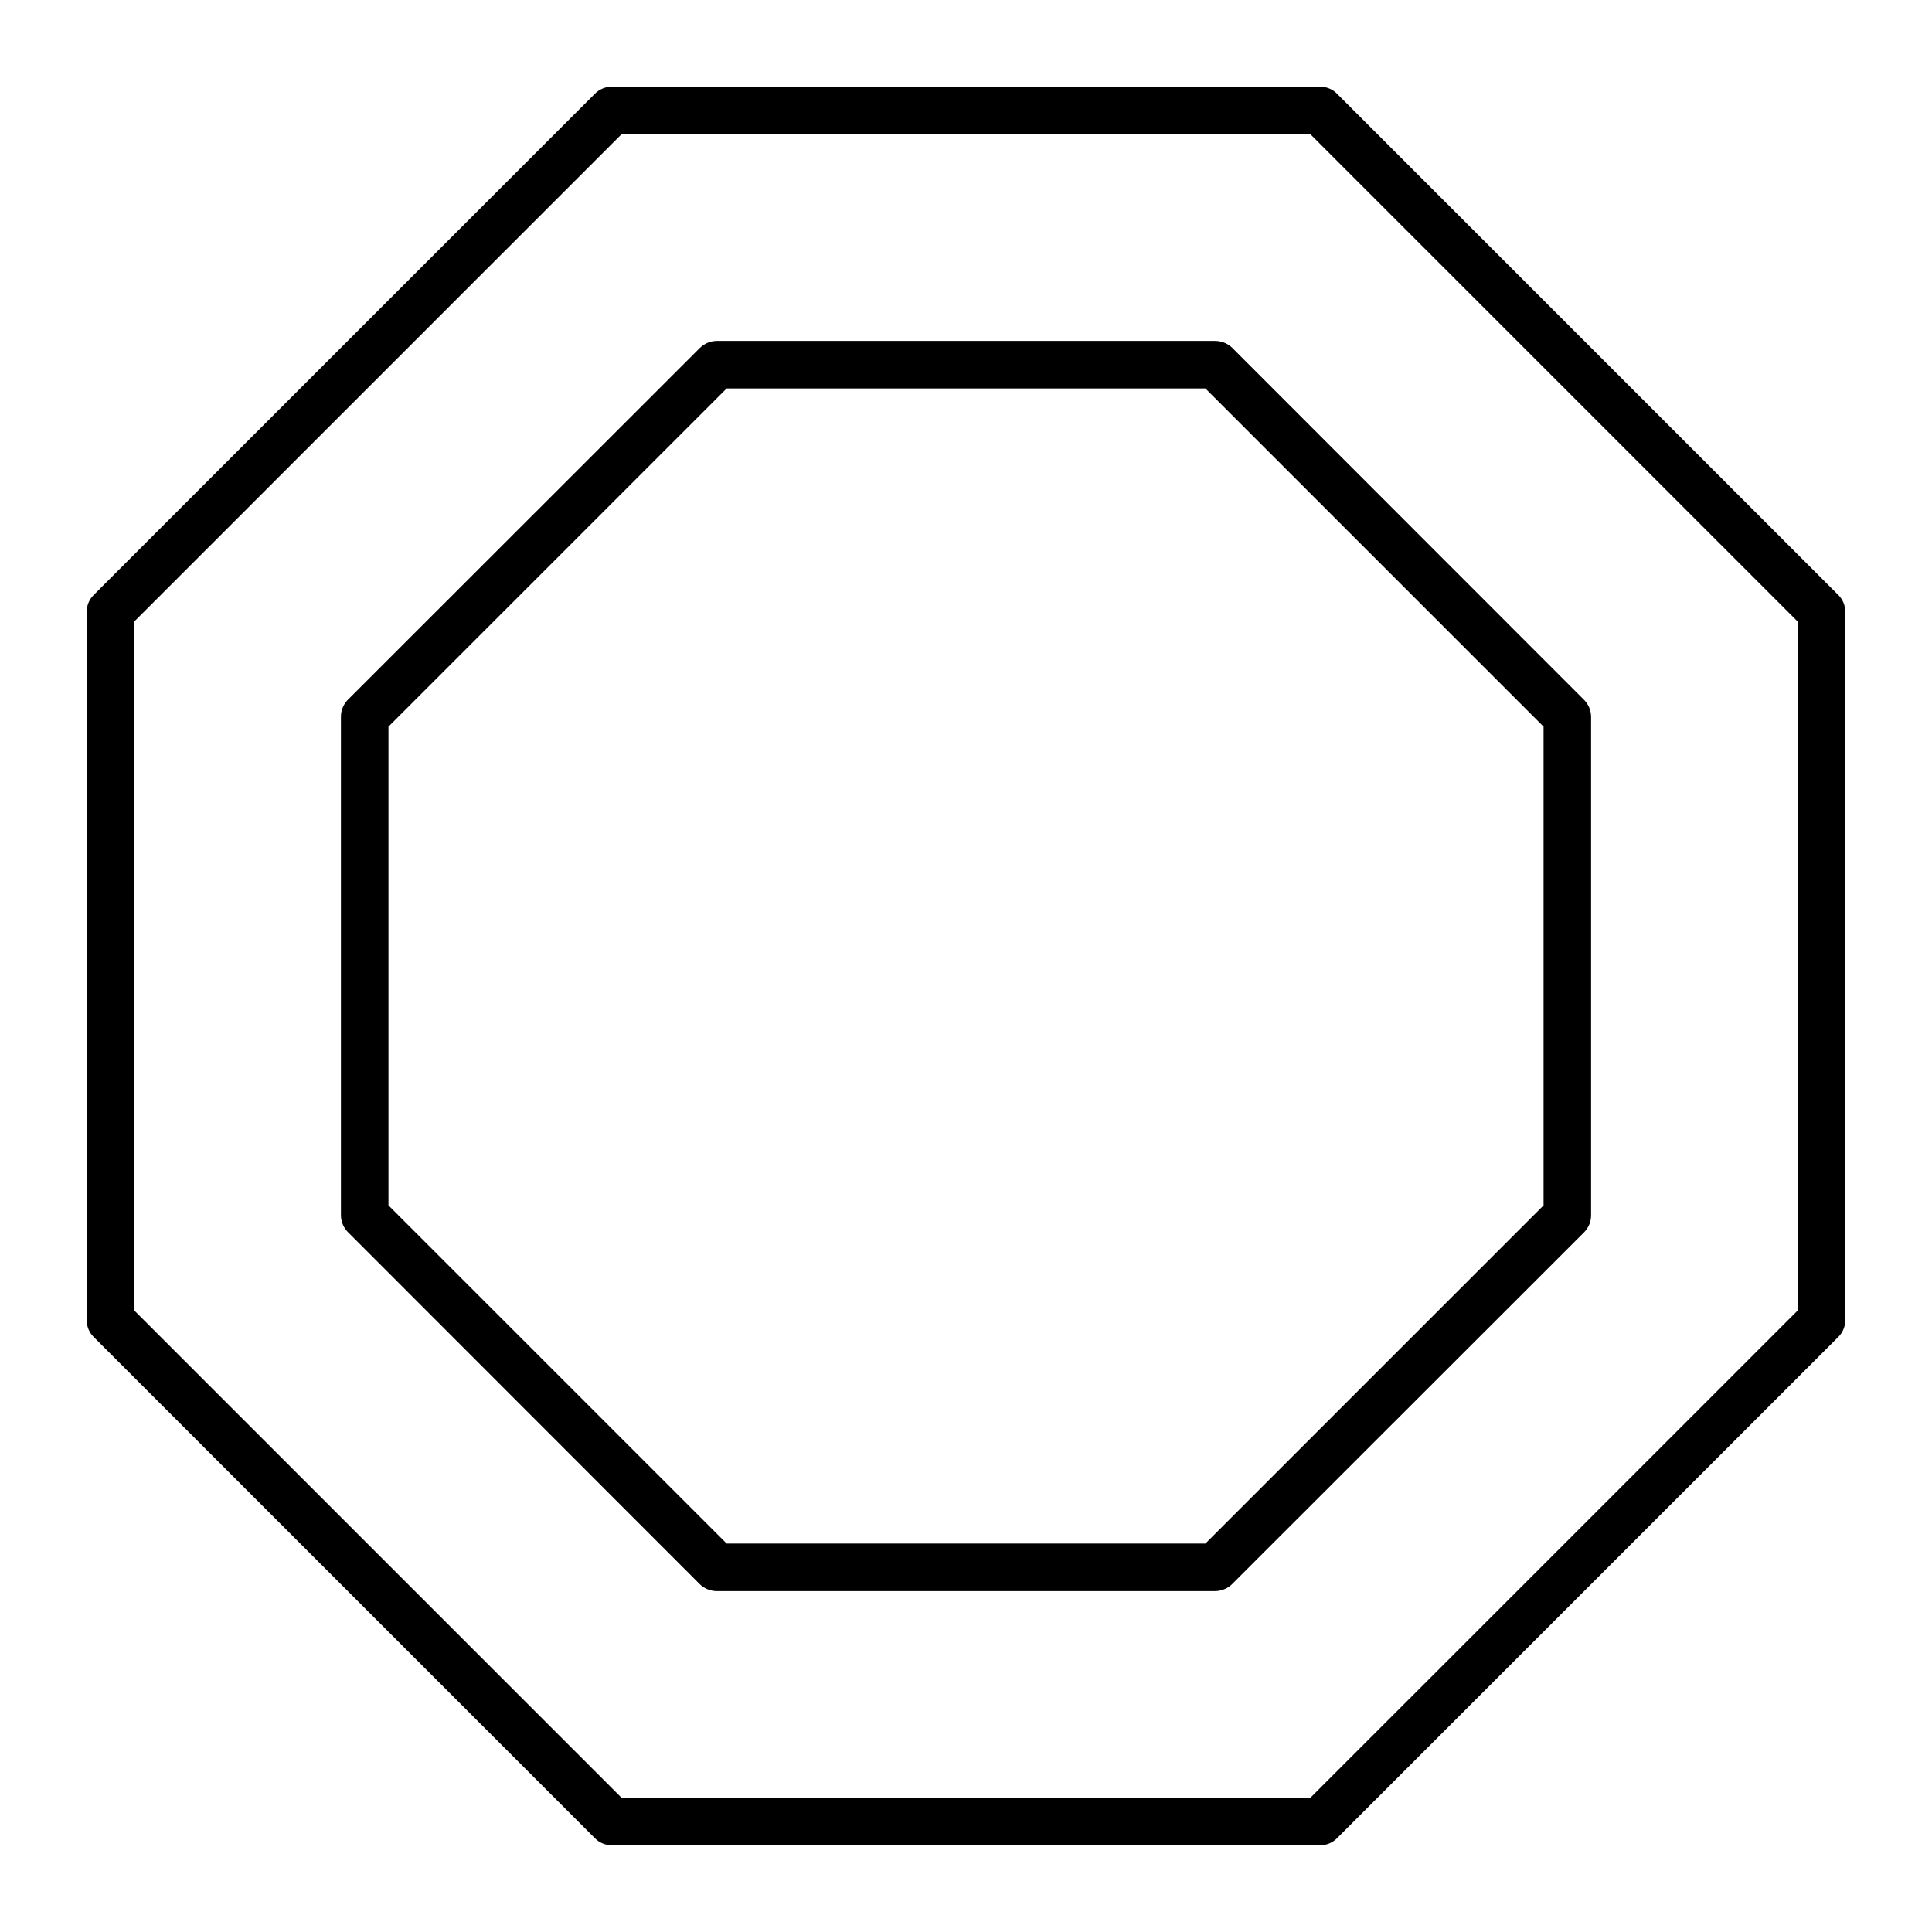
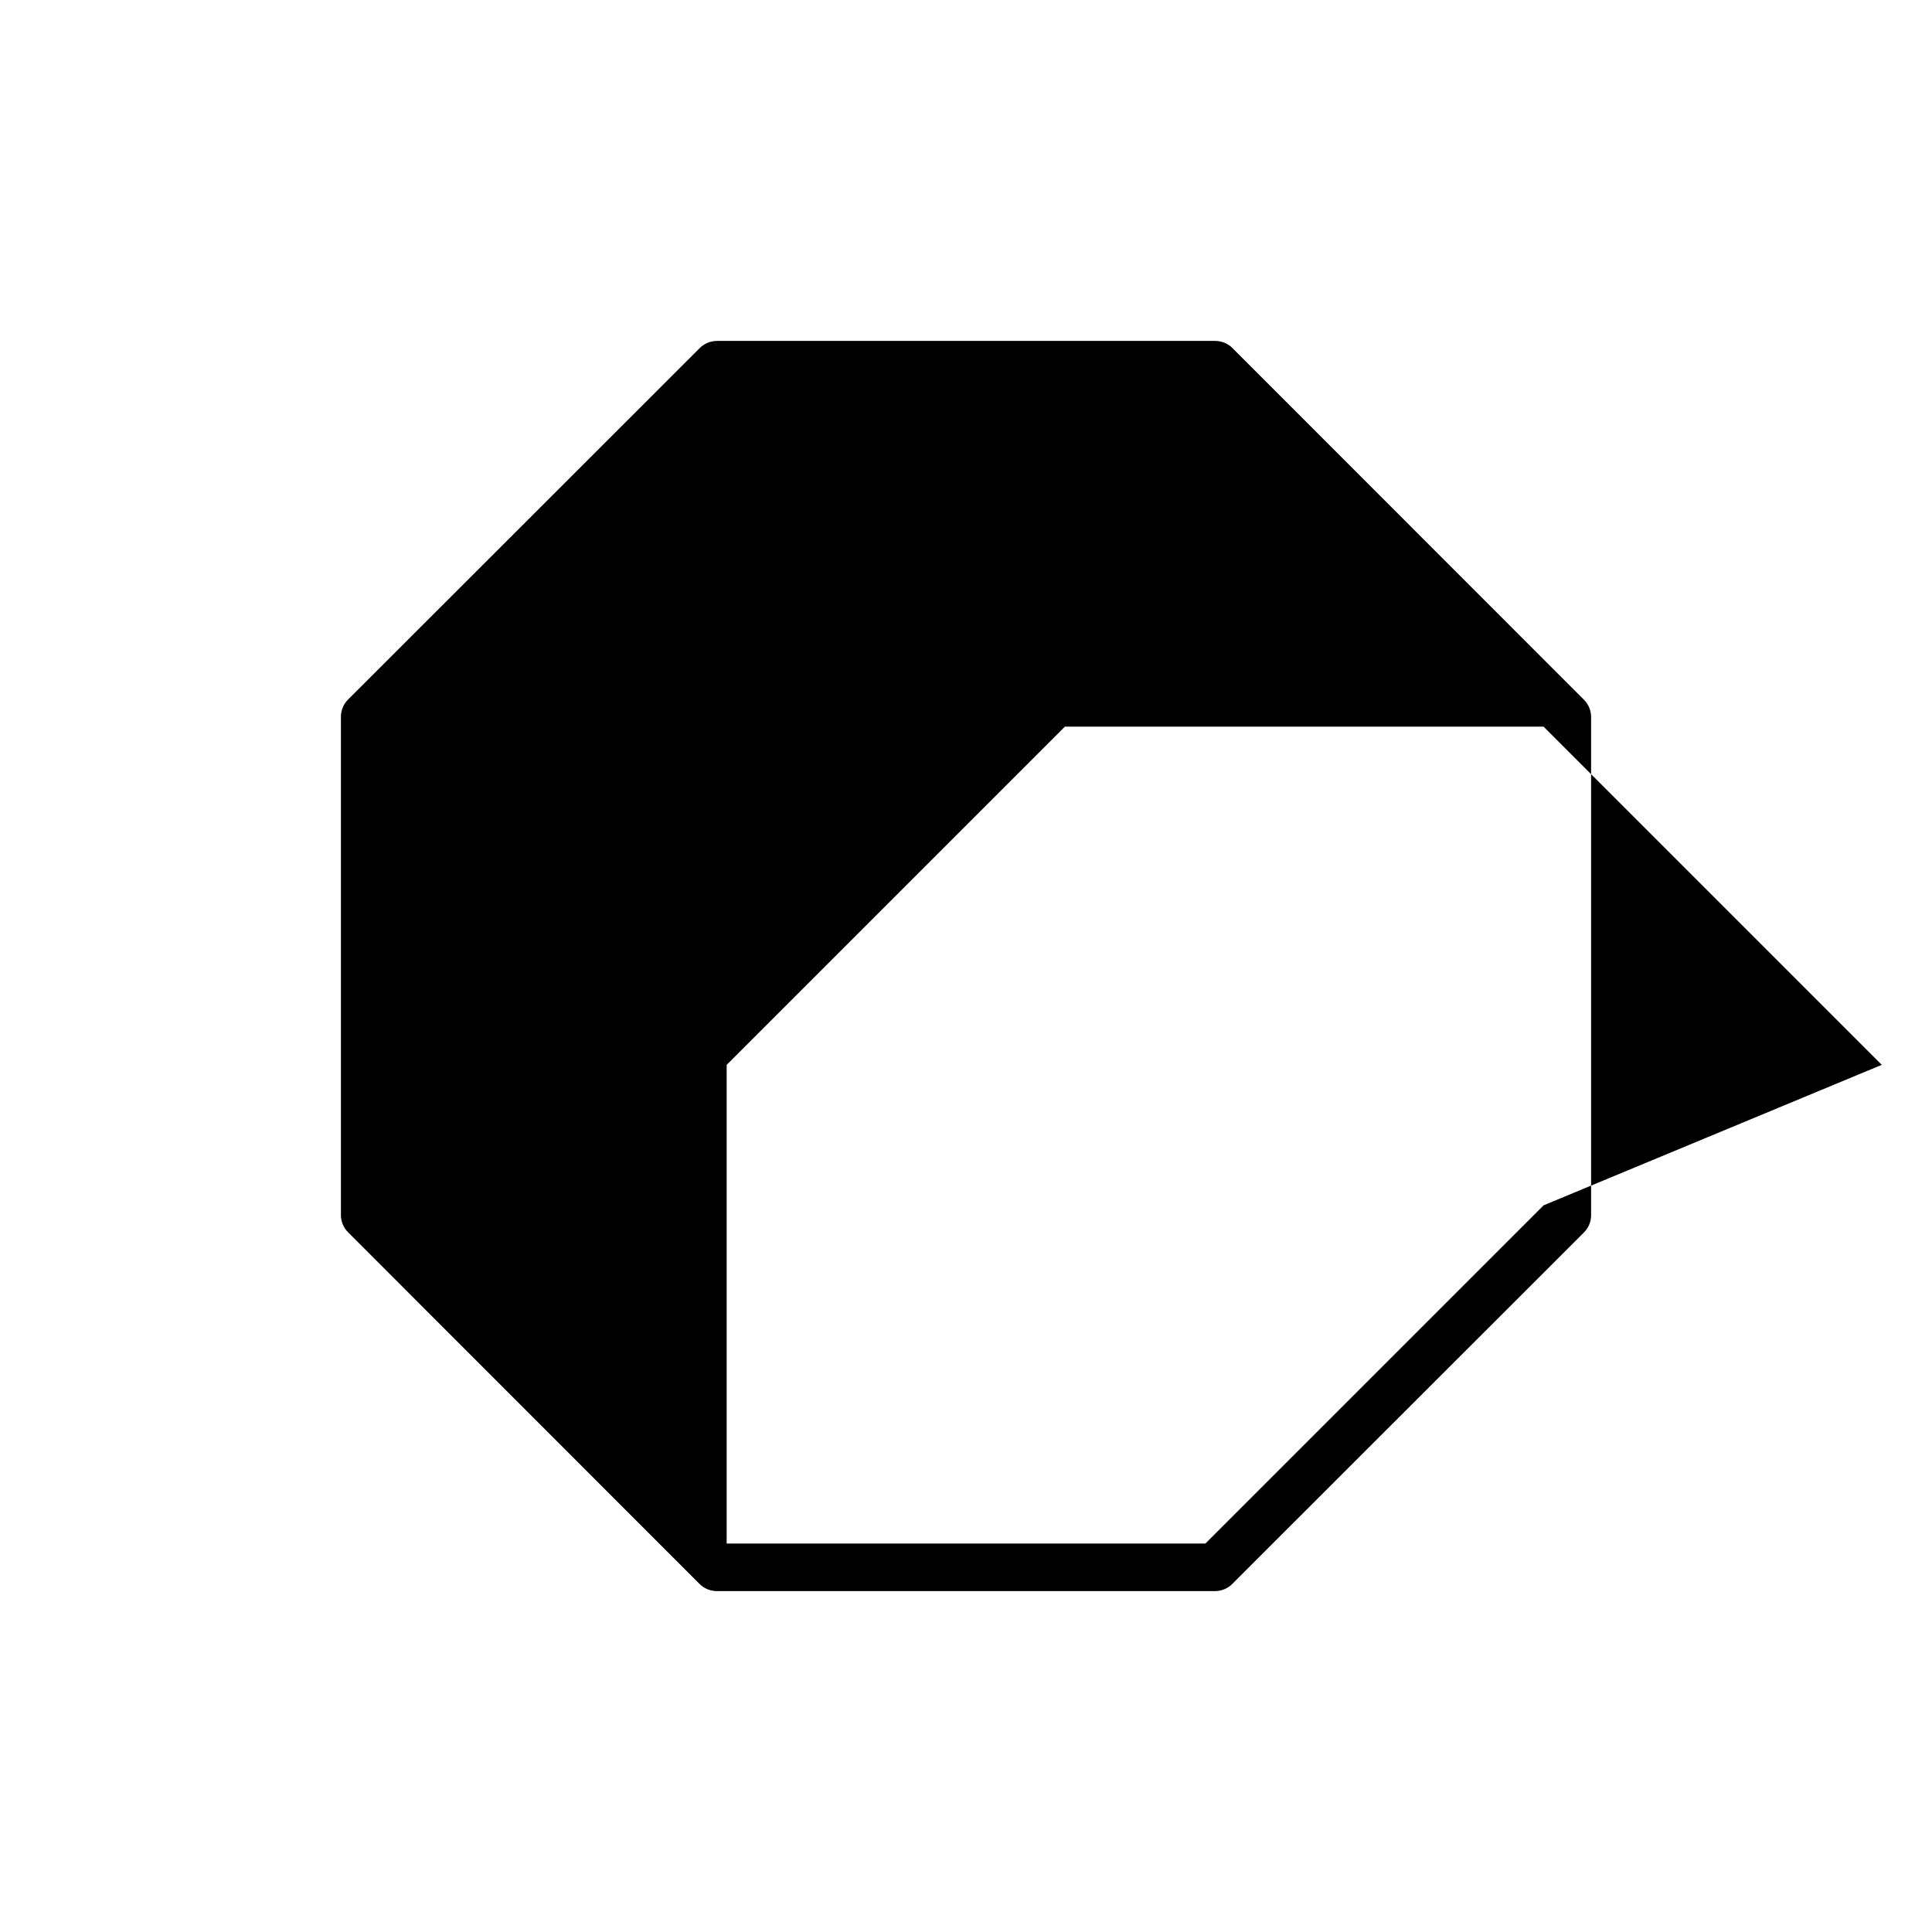
<svg xmlns="http://www.w3.org/2000/svg" fill="#000000" width="800px" height="800px" version="1.1" viewBox="144 144 512 512">
  <g>
-     <path d="m498.34 168.85c-1.164-1.199-2.766-1.871-4.434-1.863h-187.82c-1.672-0.008-3.273 0.664-4.434 1.863l-132.8 132.8c-1.199 1.16-1.871 2.762-1.863 4.434v187.82c-0.008 1.668 0.664 3.269 1.863 4.434l132.8 132.8c1.16 1.199 2.762 1.871 4.434 1.867h187.82c1.668 0.004 3.269-0.668 4.434-1.867l132.8-132.8c1.199-1.164 1.871-2.766 1.867-4.434v-187.82c0.004-1.672-0.668-3.273-1.867-4.434zm122.07 322.44-129.13 129.12h-182.58l-129.12-129.12v-182.58l129.12-129.12h182.58l129.12 129.12z" />
-     <path d="m466 234.35h-132c-1.672 0.004-3.277 0.652-4.484 1.812l-93.355 93.305c-1.168 1.199-1.82 2.809-1.812 4.484v132.05c-0.008 1.676 0.645 3.285 1.812 4.484l93.305 93.355c1.207 1.16 2.812 1.809 4.484 1.816h132.05c1.672-0.008 3.281-0.656 4.484-1.816l93.355-93.305c1.168-1.199 1.82-2.809 1.816-4.484v-132.05c0.004-1.676-0.648-3.285-1.816-4.484l-93.305-93.355c-1.219-1.172-2.844-1.82-4.535-1.812zm87.059 229.08-89.625 89.625h-126.86l-89.629-89.625v-126.86l89.629-89.629h126.86l89.625 89.629z" />
+     <path d="m466 234.35h-132c-1.672 0.004-3.277 0.652-4.484 1.812l-93.355 93.305c-1.168 1.199-1.82 2.809-1.812 4.484v132.05c-0.008 1.676 0.645 3.285 1.812 4.484l93.305 93.355c1.207 1.16 2.812 1.809 4.484 1.816h132.05c1.672-0.008 3.281-0.656 4.484-1.816l93.355-93.305c1.168-1.199 1.82-2.809 1.816-4.484v-132.05c0.004-1.676-0.648-3.285-1.816-4.484l-93.305-93.355c-1.219-1.172-2.844-1.82-4.535-1.812zm87.059 229.08-89.625 89.625h-126.86v-126.86l89.629-89.629h126.86l89.625 89.629z" />
  </g>
</svg>